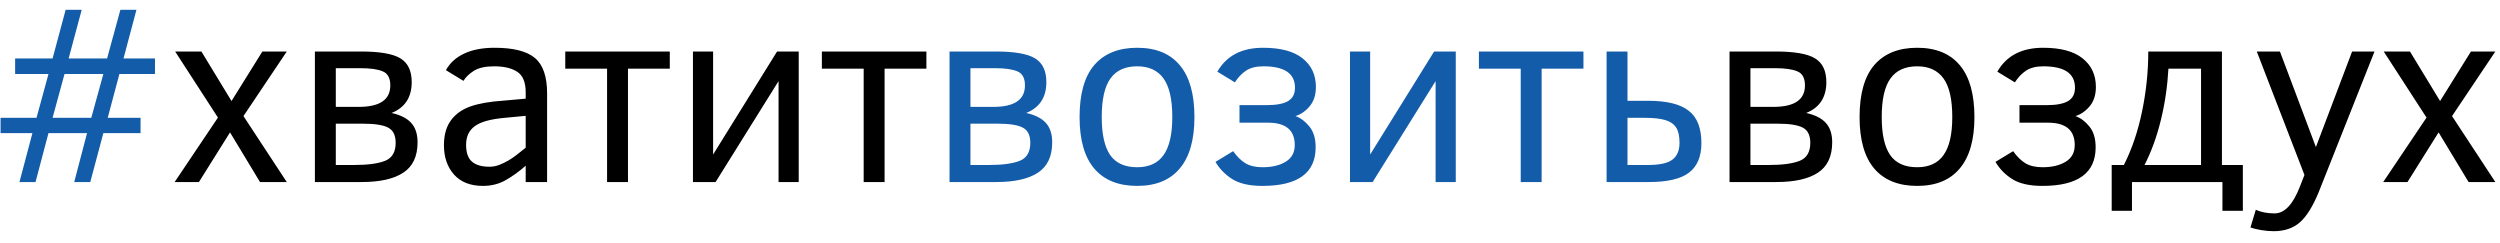
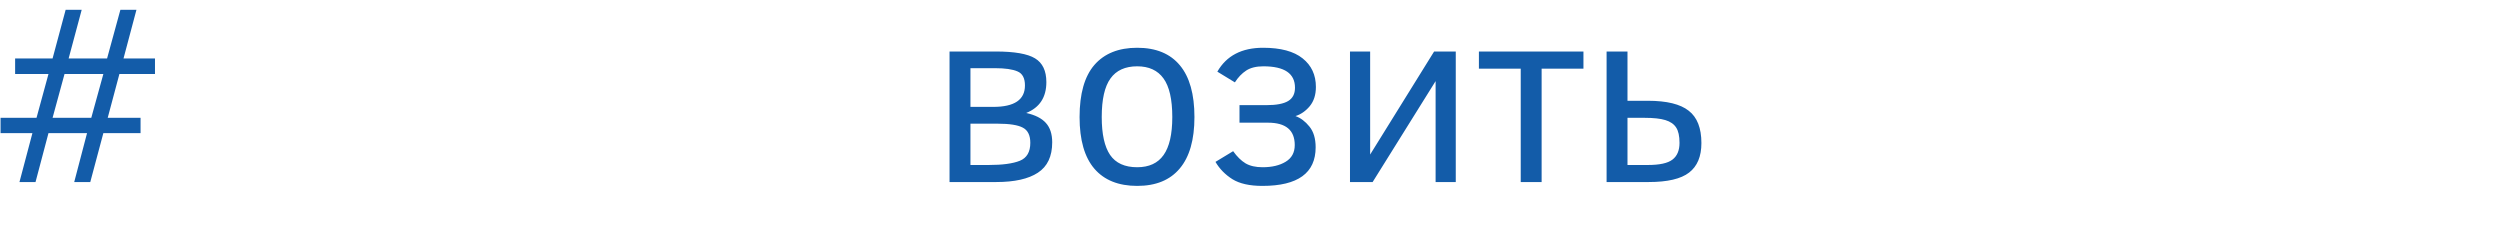
<svg xmlns="http://www.w3.org/2000/svg" width="206" height="20" viewBox="0 0 206 20" fill="none">
  <path d="M9.838 6.1L8.875 9.709H11.582V10.97H8.516L7.439 15H6.116L7.172 10.97H3.994L2.927 15H1.604L2.671 10.97H0.046V9.709H3.009L3.994 6.1H1.246V4.818H4.332L5.409 0.809H6.731L5.655 4.818H8.823L9.92 0.809H11.243L10.177 4.818H12.771V6.1H9.838ZM5.316 6.1L4.332 9.709H7.521L8.516 6.1H5.316ZM86.702 11.729C86.702 12.884 86.309 13.718 85.522 14.231C84.743 14.744 83.598 15 82.087 15H78.242V4.244H82.046C83.591 4.244 84.671 4.432 85.287 4.808C85.909 5.184 86.22 5.836 86.22 6.766C86.22 8.017 85.666 8.865 84.559 9.309C85.297 9.473 85.837 9.747 86.179 10.129C86.527 10.512 86.702 11.045 86.702 11.729ZM84.456 7.043C84.456 6.441 84.251 6.055 83.841 5.884C83.438 5.707 82.819 5.618 81.985 5.618H79.965V8.807H81.852C83.588 8.807 84.456 8.219 84.456 7.043ZM84.897 11.77C84.897 11.148 84.692 10.731 84.282 10.519C83.878 10.3 83.181 10.191 82.19 10.191H79.965V13.595H81.472C82.607 13.595 83.461 13.479 84.036 13.247C84.61 13.014 84.897 12.522 84.897 11.77ZM98.422 9.647C98.422 11.514 98.019 12.925 97.212 13.882C96.412 14.839 95.243 15.318 93.705 15.318C92.167 15.318 90.991 14.846 90.178 13.903C89.364 12.953 88.957 11.534 88.957 9.647C88.957 7.727 89.364 6.294 90.178 5.351C90.998 4.408 92.174 3.936 93.705 3.936C95.25 3.936 96.422 4.418 97.222 5.382C98.022 6.339 98.422 7.761 98.422 9.647ZM96.597 9.647C96.597 8.185 96.354 7.122 95.869 6.458C95.39 5.795 94.669 5.464 93.705 5.464C92.714 5.464 91.979 5.799 91.501 6.469C91.022 7.132 90.783 8.191 90.783 9.647C90.783 11.049 91.012 12.088 91.47 12.765C91.935 13.441 92.68 13.78 93.705 13.78C94.683 13.78 95.407 13.445 95.879 12.775C96.357 12.105 96.597 11.062 96.597 9.647ZM102.134 8.663H104.379C105.179 8.663 105.767 8.55 106.143 8.325C106.519 8.099 106.707 7.733 106.707 7.228C106.707 6.052 105.839 5.464 104.103 5.464C103.515 5.464 103.043 5.58 102.688 5.812C102.332 6.045 102.021 6.37 101.754 6.787L100.309 5.905C101.061 4.592 102.318 3.936 104.082 3.936C105.524 3.936 106.608 4.227 107.333 4.808C108.064 5.389 108.43 6.175 108.43 7.166C108.43 7.809 108.262 8.335 107.927 8.745C107.592 9.148 107.199 9.422 106.748 9.565C107.172 9.716 107.555 10.003 107.896 10.427C108.238 10.844 108.409 11.415 108.409 12.139C108.409 14.258 106.946 15.318 104.021 15.318C102.968 15.318 102.144 15.133 101.549 14.764C100.955 14.388 100.49 13.913 100.155 13.339L101.611 12.457C101.932 12.908 102.274 13.243 102.636 13.462C102.999 13.674 103.467 13.78 104.041 13.78C104.813 13.78 105.446 13.629 105.938 13.329C106.437 13.028 106.687 12.57 106.687 11.955C106.687 10.724 105.952 10.109 104.482 10.109H102.134V8.663ZM113.105 15H111.239V4.244H112.9V12.734L118.171 4.244H119.955V15H118.294V6.684L113.105 15ZM130.476 5.659H127.03V15H125.308V5.659H121.862V4.244H130.476V5.659ZM134.105 8.304H135.787C137.339 8.304 138.46 8.578 139.15 9.125C139.848 9.665 140.196 10.553 140.196 11.79C140.196 12.891 139.858 13.701 139.181 14.221C138.511 14.74 137.4 15 135.849 15H132.383V4.244H134.105V8.304ZM138.392 11.77C138.392 11.21 138.299 10.789 138.115 10.509C137.93 10.222 137.633 10.017 137.223 9.894C136.819 9.771 136.255 9.709 135.531 9.709H134.105V13.595H135.787C136.751 13.595 137.424 13.448 137.807 13.154C138.197 12.86 138.392 12.399 138.392 11.77Z" fill="#135CA9" />
-   <path d="M21.425 15L18.954 10.909L16.391 15H14.391L17.959 9.688L14.432 4.244H16.596L19.077 8.325L21.62 4.244H23.63L20.061 9.565L23.63 15H21.425ZM34.407 11.729C34.407 12.884 34.014 13.718 33.227 14.231C32.448 14.744 31.303 15 29.793 15H25.947V4.244H29.752C31.296 4.244 32.377 4.432 32.992 4.808C33.614 5.184 33.925 5.836 33.925 6.766C33.925 8.017 33.371 8.865 32.264 9.309C33.002 9.473 33.542 9.747 33.884 10.129C34.232 10.512 34.407 11.045 34.407 11.729ZM32.161 7.043C32.161 6.441 31.956 6.055 31.546 5.884C31.143 5.707 30.524 5.618 29.69 5.618H27.67V8.807H29.557C31.293 8.807 32.161 8.219 32.161 7.043ZM32.602 11.77C32.602 11.148 32.397 10.731 31.987 10.519C31.584 10.3 30.886 10.191 29.895 10.191H27.67V13.595H29.177C30.312 13.595 31.166 13.479 31.741 13.247C32.315 13.014 32.602 12.522 32.602 11.77ZM43.317 15V13.657C42.77 14.135 42.22 14.532 41.666 14.846C41.113 15.161 40.487 15.318 39.79 15.318C38.765 15.318 37.972 15.007 37.411 14.385C36.857 13.756 36.581 12.953 36.581 11.975C36.581 11.237 36.724 10.625 37.011 10.14C37.305 9.647 37.726 9.261 38.273 8.981C38.826 8.694 39.626 8.489 40.672 8.366L43.317 8.13V7.607C43.317 6.78 43.085 6.216 42.62 5.915C42.162 5.614 41.526 5.464 40.713 5.464C39.988 5.464 39.428 5.59 39.031 5.843C38.642 6.096 38.361 6.37 38.19 6.664L36.745 5.782C37.073 5.187 37.572 4.732 38.242 4.418C38.919 4.097 39.756 3.936 40.754 3.936C42.299 3.936 43.406 4.216 44.076 4.777C44.746 5.337 45.081 6.308 45.081 7.689V15H43.317ZM43.317 9.545L41.595 9.709C40.426 9.812 39.602 10.04 39.123 10.396C38.645 10.745 38.406 11.257 38.406 11.934C38.406 12.577 38.566 13.038 38.888 13.318C39.209 13.599 39.691 13.739 40.334 13.739C40.6 13.739 40.863 13.691 41.123 13.595C41.383 13.493 41.639 13.37 41.892 13.226C42.145 13.076 42.388 12.908 42.62 12.724C42.859 12.532 43.092 12.348 43.317 12.17V9.545ZM55.191 5.659H51.746V15H50.023V5.659H46.578V4.244H55.191V5.659ZM58.965 15H57.099V4.244H58.76V12.734L64.03 4.244H65.814V15H64.153V6.684L58.965 15ZM76.335 5.659H72.89V15H71.167V5.659H67.722V4.244H76.335V5.659ZM150.973 11.729C150.973 12.884 150.58 13.718 149.794 14.231C149.015 14.744 147.87 15 146.359 15H142.514V4.244H146.318C147.863 4.244 148.943 4.432 149.558 4.808C150.18 5.184 150.491 5.836 150.491 6.766C150.491 8.017 149.938 8.865 148.83 9.309C149.568 9.473 150.108 9.747 150.45 10.129C150.799 10.512 150.973 11.045 150.973 11.729ZM148.728 7.043C148.728 6.441 148.522 6.055 148.112 5.884C147.709 5.707 147.09 5.618 146.256 5.618H144.236V8.807H146.123C147.859 8.807 148.728 8.219 148.728 7.043ZM149.168 11.77C149.168 11.148 148.963 10.731 148.553 10.519C148.15 10.3 147.453 10.191 146.461 10.191H144.236V13.595H145.744C146.878 13.595 147.733 13.479 148.307 13.247C148.881 13.014 149.168 12.522 149.168 11.77ZM162.693 9.647C162.693 11.514 162.29 12.925 161.483 13.882C160.684 14.839 159.515 15.318 157.977 15.318C156.438 15.318 155.263 14.846 154.449 13.903C153.636 12.953 153.229 11.534 153.229 9.647C153.229 7.727 153.636 6.294 154.449 5.351C155.27 4.408 156.445 3.936 157.977 3.936C159.521 3.936 160.694 4.418 161.494 5.382C162.293 6.339 162.693 7.761 162.693 9.647ZM160.868 9.647C160.868 8.185 160.625 7.122 160.14 6.458C159.662 5.795 158.94 5.464 157.977 5.464C156.985 5.464 156.25 5.799 155.772 6.469C155.293 7.132 155.054 8.191 155.054 9.647C155.054 11.049 155.283 12.088 155.741 12.765C156.206 13.441 156.951 13.78 157.977 13.78C158.954 13.78 159.679 13.445 160.15 12.775C160.629 12.105 160.868 11.062 160.868 9.647ZM166.405 8.663H168.651C169.451 8.663 170.039 8.55 170.415 8.325C170.791 8.099 170.979 7.733 170.979 7.228C170.979 6.052 170.11 5.464 168.374 5.464C167.786 5.464 167.314 5.58 166.959 5.812C166.604 6.045 166.292 6.37 166.026 6.787L164.58 5.905C165.332 4.592 166.59 3.936 168.354 3.936C169.796 3.936 170.879 4.227 171.604 4.808C172.335 5.389 172.701 6.175 172.701 7.166C172.701 7.809 172.534 8.335 172.199 8.745C171.864 9.148 171.471 9.422 171.02 9.565C171.443 9.716 171.826 10.003 172.168 10.427C172.51 10.844 172.681 11.415 172.681 12.139C172.681 14.258 171.218 15.318 168.292 15.318C167.239 15.318 166.416 15.133 165.821 14.764C165.226 14.388 164.761 13.913 164.426 13.339L165.882 12.457C166.204 12.908 166.545 13.243 166.908 13.462C167.27 13.674 167.738 13.78 168.312 13.78C169.085 13.78 169.717 13.629 170.209 13.329C170.708 13.028 170.958 12.57 170.958 11.955C170.958 10.724 170.223 10.109 168.753 10.109H166.405V8.663ZM174.003 17.369V13.595H175.008C175.665 12.303 176.164 10.834 176.505 9.186C176.847 7.539 177.018 5.891 177.018 4.244H183.088V13.595H184.811V17.369H183.129V15H175.675V17.369H174.003ZM181.366 5.659H178.679C178.597 7.122 178.389 8.533 178.054 9.894C177.726 11.247 177.278 12.481 176.71 13.595H181.366V5.659ZM185.877 17.287C186.322 17.485 186.838 17.584 187.426 17.584C188.253 17.584 188.954 16.835 189.528 15.338L189.887 14.415L185.959 4.244H187.867L190.83 12.119L193.814 4.244H195.66L191.066 15.82C190.581 17.003 190.061 17.837 189.507 18.322C188.954 18.808 188.232 19.05 187.344 19.05C187.022 19.05 186.681 19.02 186.318 18.958C185.956 18.896 185.662 18.825 185.437 18.743L185.877 17.287ZM203.412 15L200.94 10.909L198.377 15H196.377L199.946 9.688L196.418 4.244H198.582L201.063 8.325L203.606 4.244H205.616L202.048 9.565L205.616 15H203.412Z" fill="black" />
</svg>